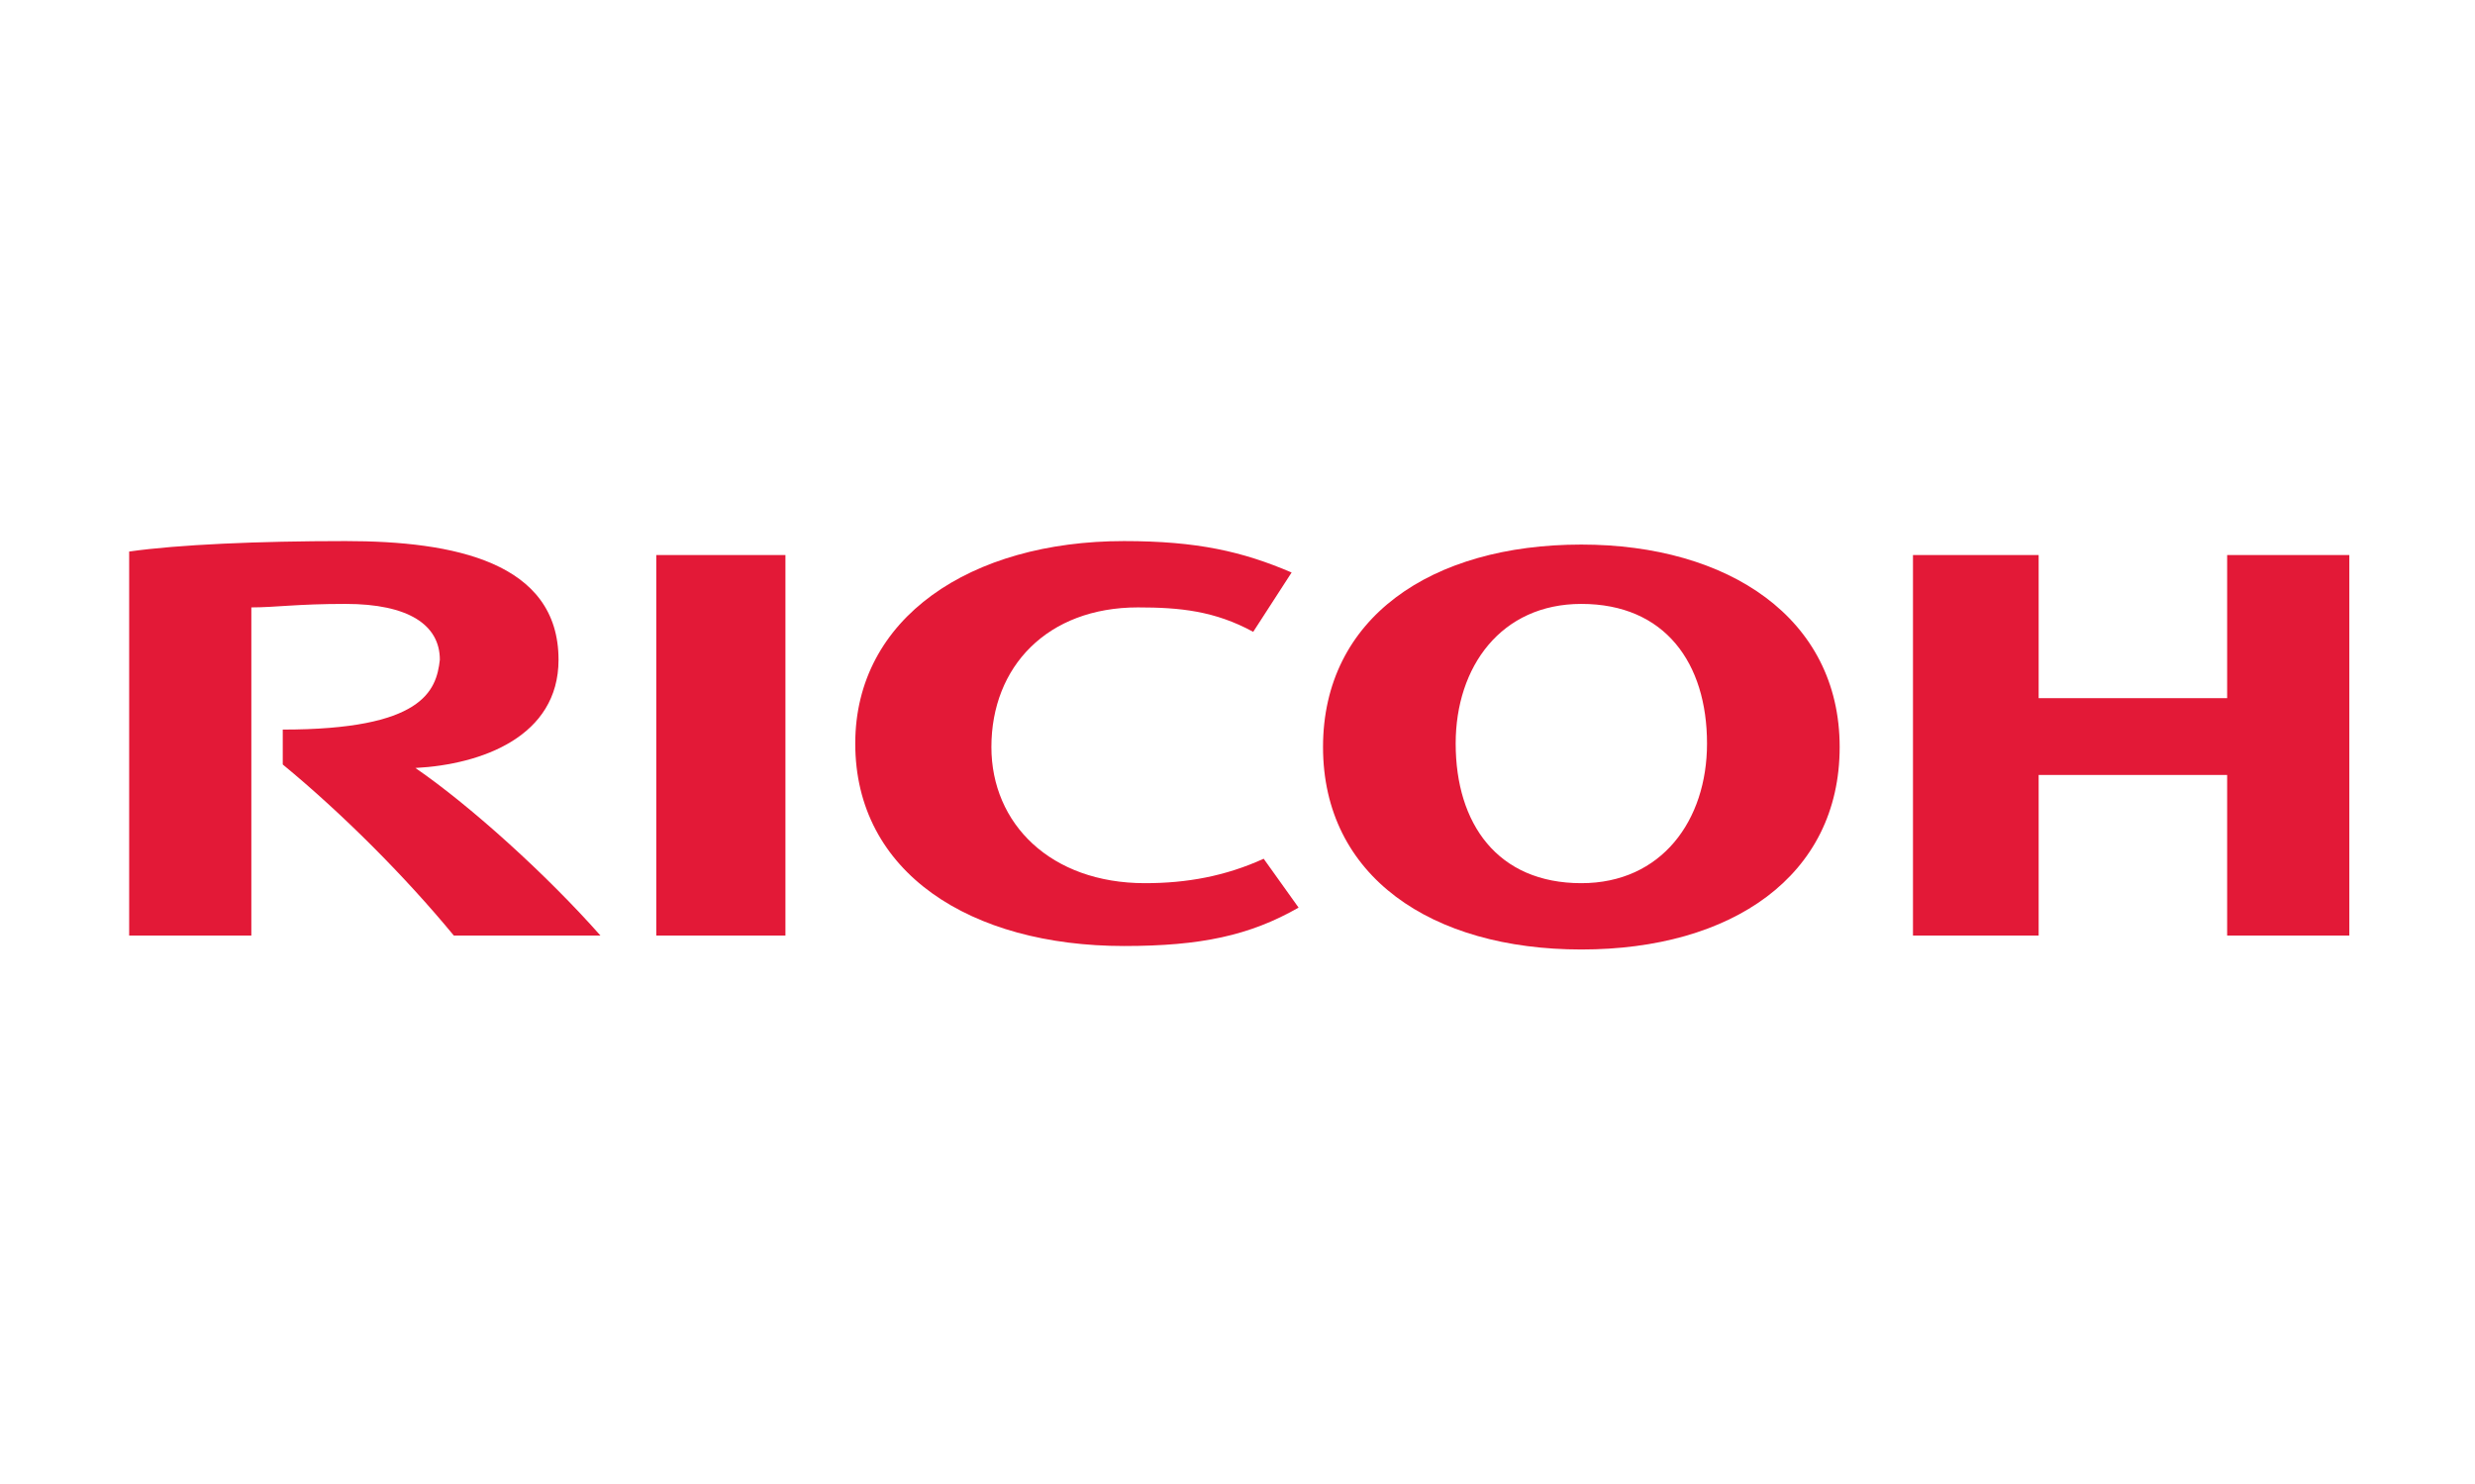
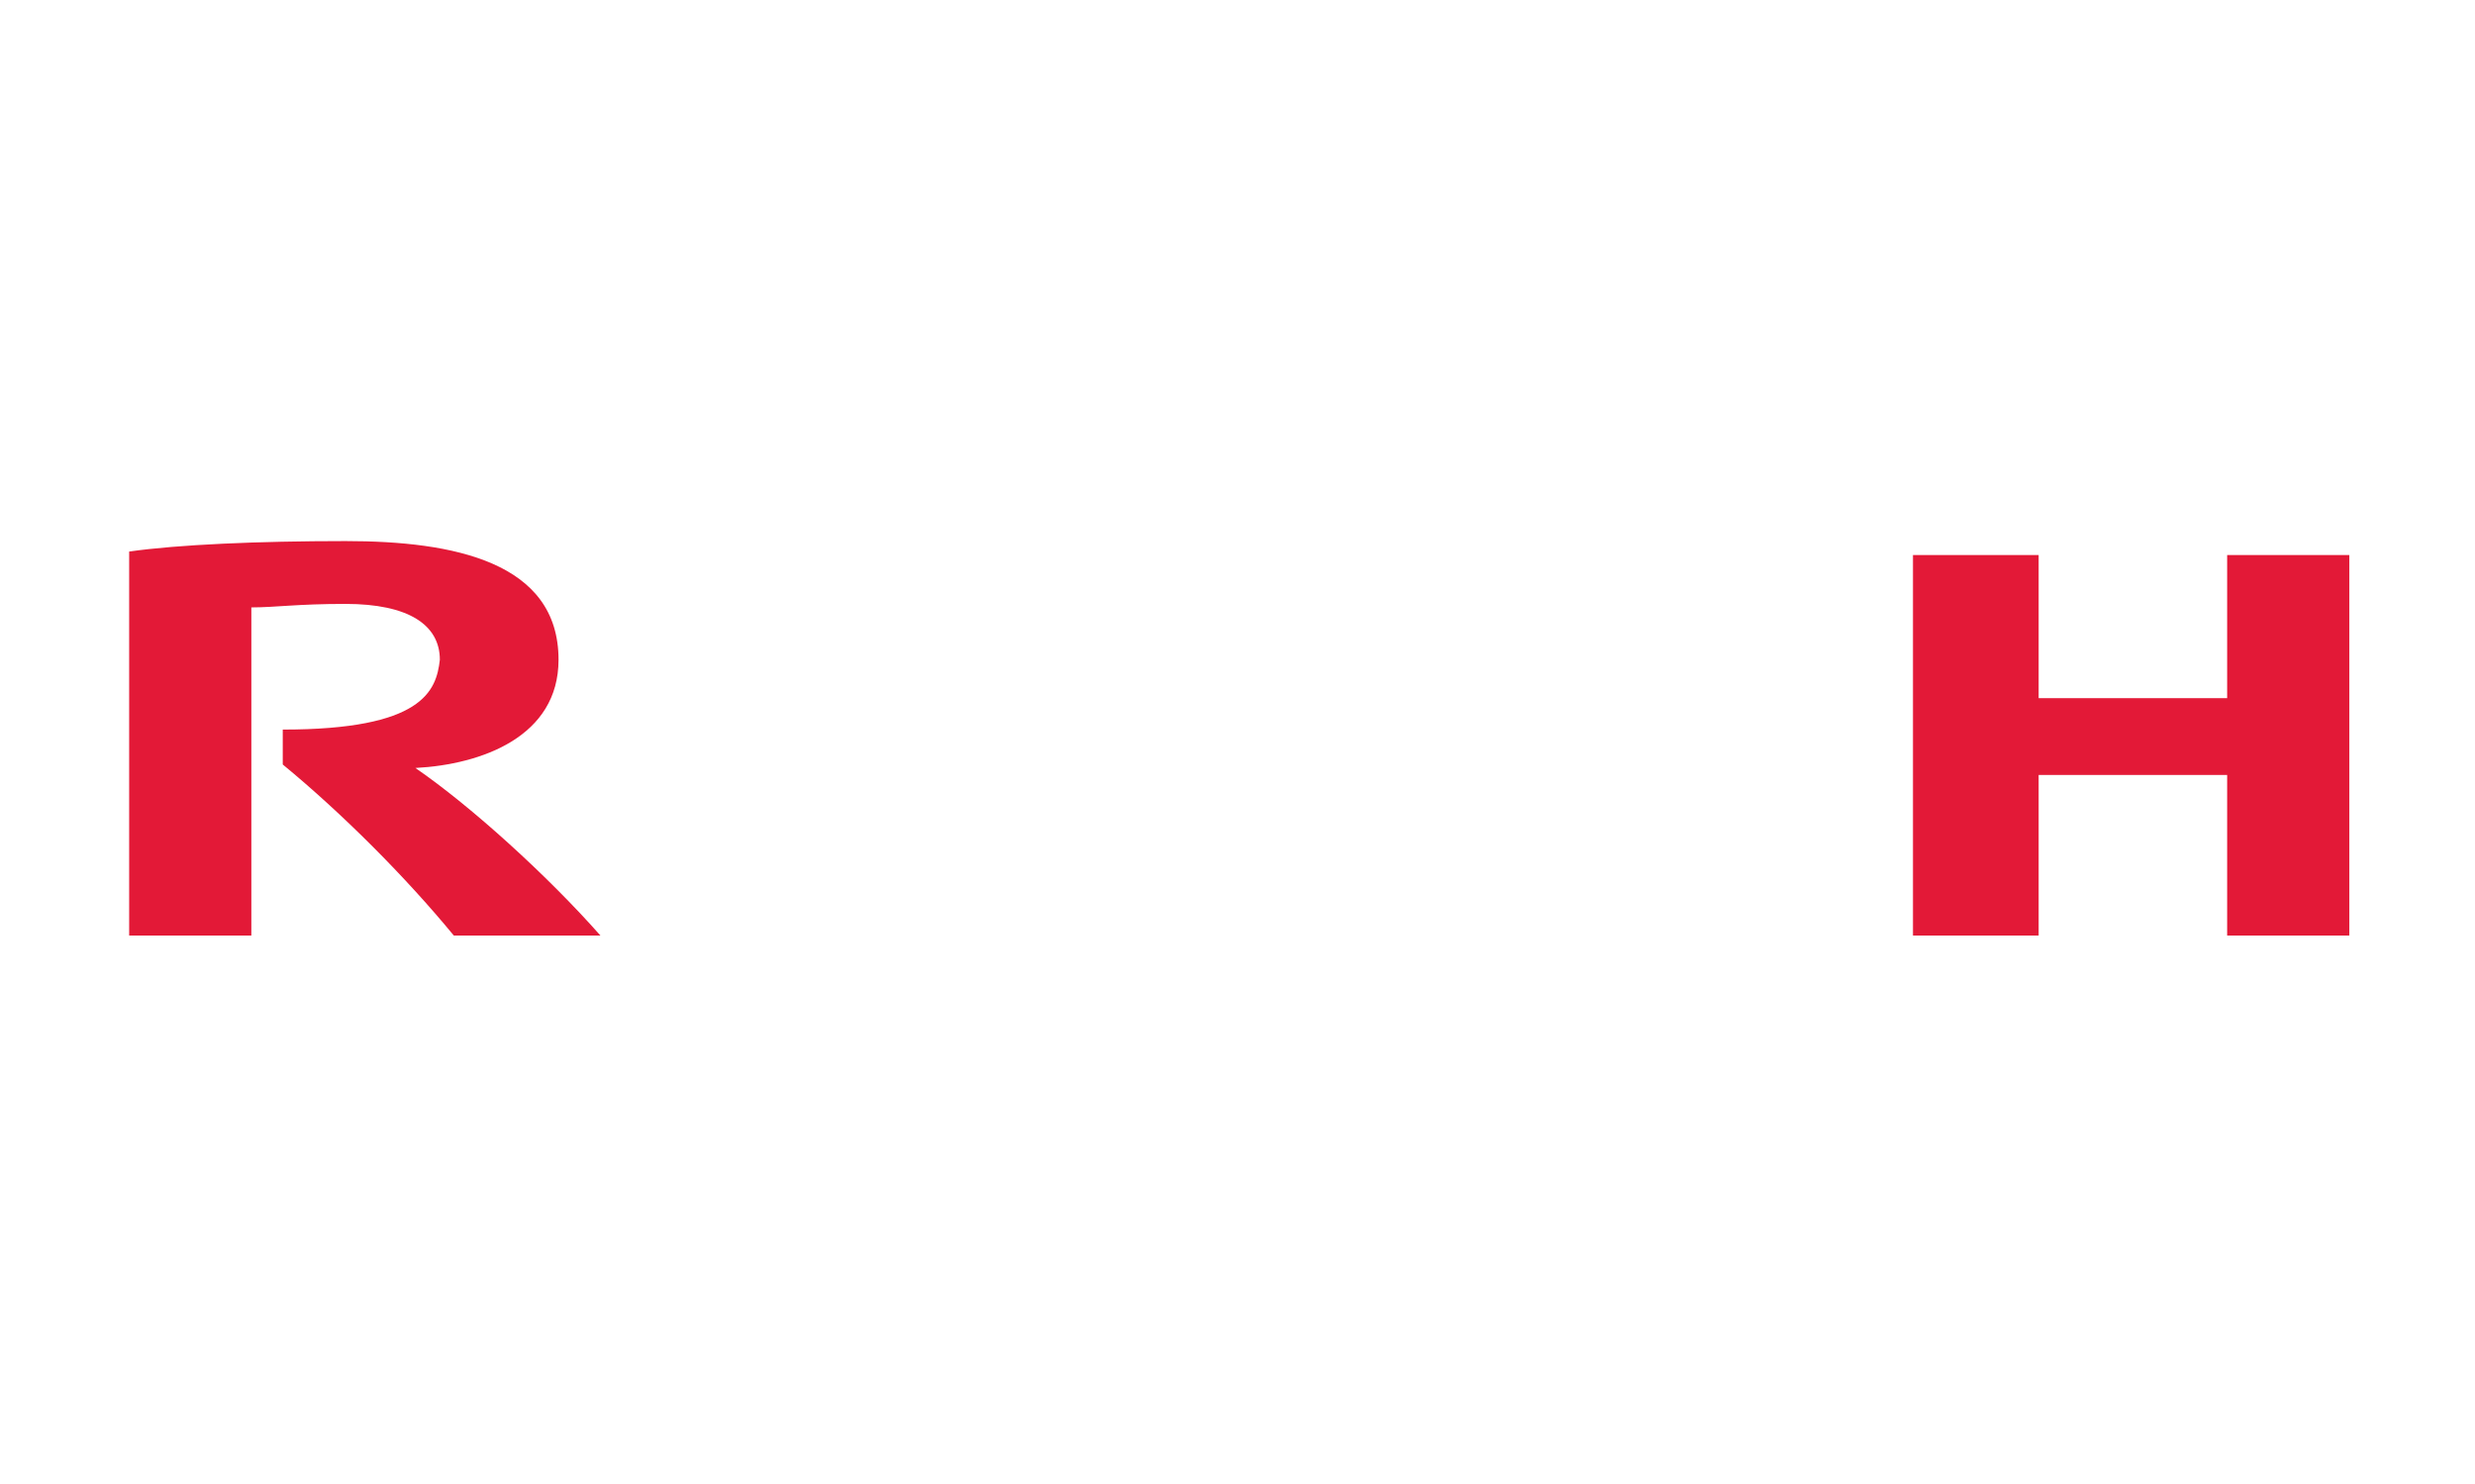
<svg xmlns="http://www.w3.org/2000/svg" version="1.1" id="Layer_1" x="0px" y="0px" viewBox="0 0 70.9 42.5" style="enable-background:new 0 0 70.9 42.5;" xml:space="preserve">
  <style type="text/css">
	.st0{fill:#E31937;}
</style>
  <g>
-     <path class="st0" d="M28.4,21.4c0,2.2,1.7,3.9,4.4,3.9c1.2,0,2.3-0.2,3.4-0.7l1,1.4c-1.4,0.8-2.8,1.1-5,1.1c-4.4,0-7.7-2.1-7.7-5.8   l0,0c0-3.6,3.3-5.8,7.7-5.8c2.1,0,3.4,0.3,4.8,0.9l-1.1,1.7c-1.1-0.6-2.1-0.7-3.3-0.7C30,17.4,28.4,19.1,28.4,21.4" />
-     <path class="st0" d="M45.3,25.3c-2.4,0-3.6-1.7-3.6-4c0-2.2,1.3-4,3.6-4c2.4,0,3.6,1.7,3.6,4C48.9,23.5,47.6,25.3,45.3,25.3z    M45.3,15.6c-4.3,0-7.4,2.1-7.4,5.8s3.1,5.8,7.4,5.8s7.4-2.1,7.4-5.8S49.5,15.6,45.3,15.6" />
    <polygon class="st0" points="63.8,22.2 63.8,26.8 67.3,26.8 67.3,15.9 63.8,15.9 63.8,20 58.4,20 58.4,15.9 54.8,15.9 54.8,26.8    58.4,26.8 58.4,22.2  " />
-     <rect x="18.8" y="15.9" class="st0" width="3.7" height="10.9" />
    <path class="st0" d="M8.1,20.9v1c1.7,1.4,3.5,3.2,4.9,4.9h4.2c-1.5-1.7-3.7-3.7-5.3-4.8c1.9-0.1,4.1-0.9,4.1-3.1   c0-2.8-3-3.4-6.1-3.4c-2.5,0-4.8,0.1-6.2,0.3v11h3.5v-9.4c0.7,0,1.3-0.1,2.7-0.1c1.8,0,2.7,0.6,2.7,1.6   C12.5,19.8,12.1,20.9,8.1,20.9z" />
  </g>
</svg>